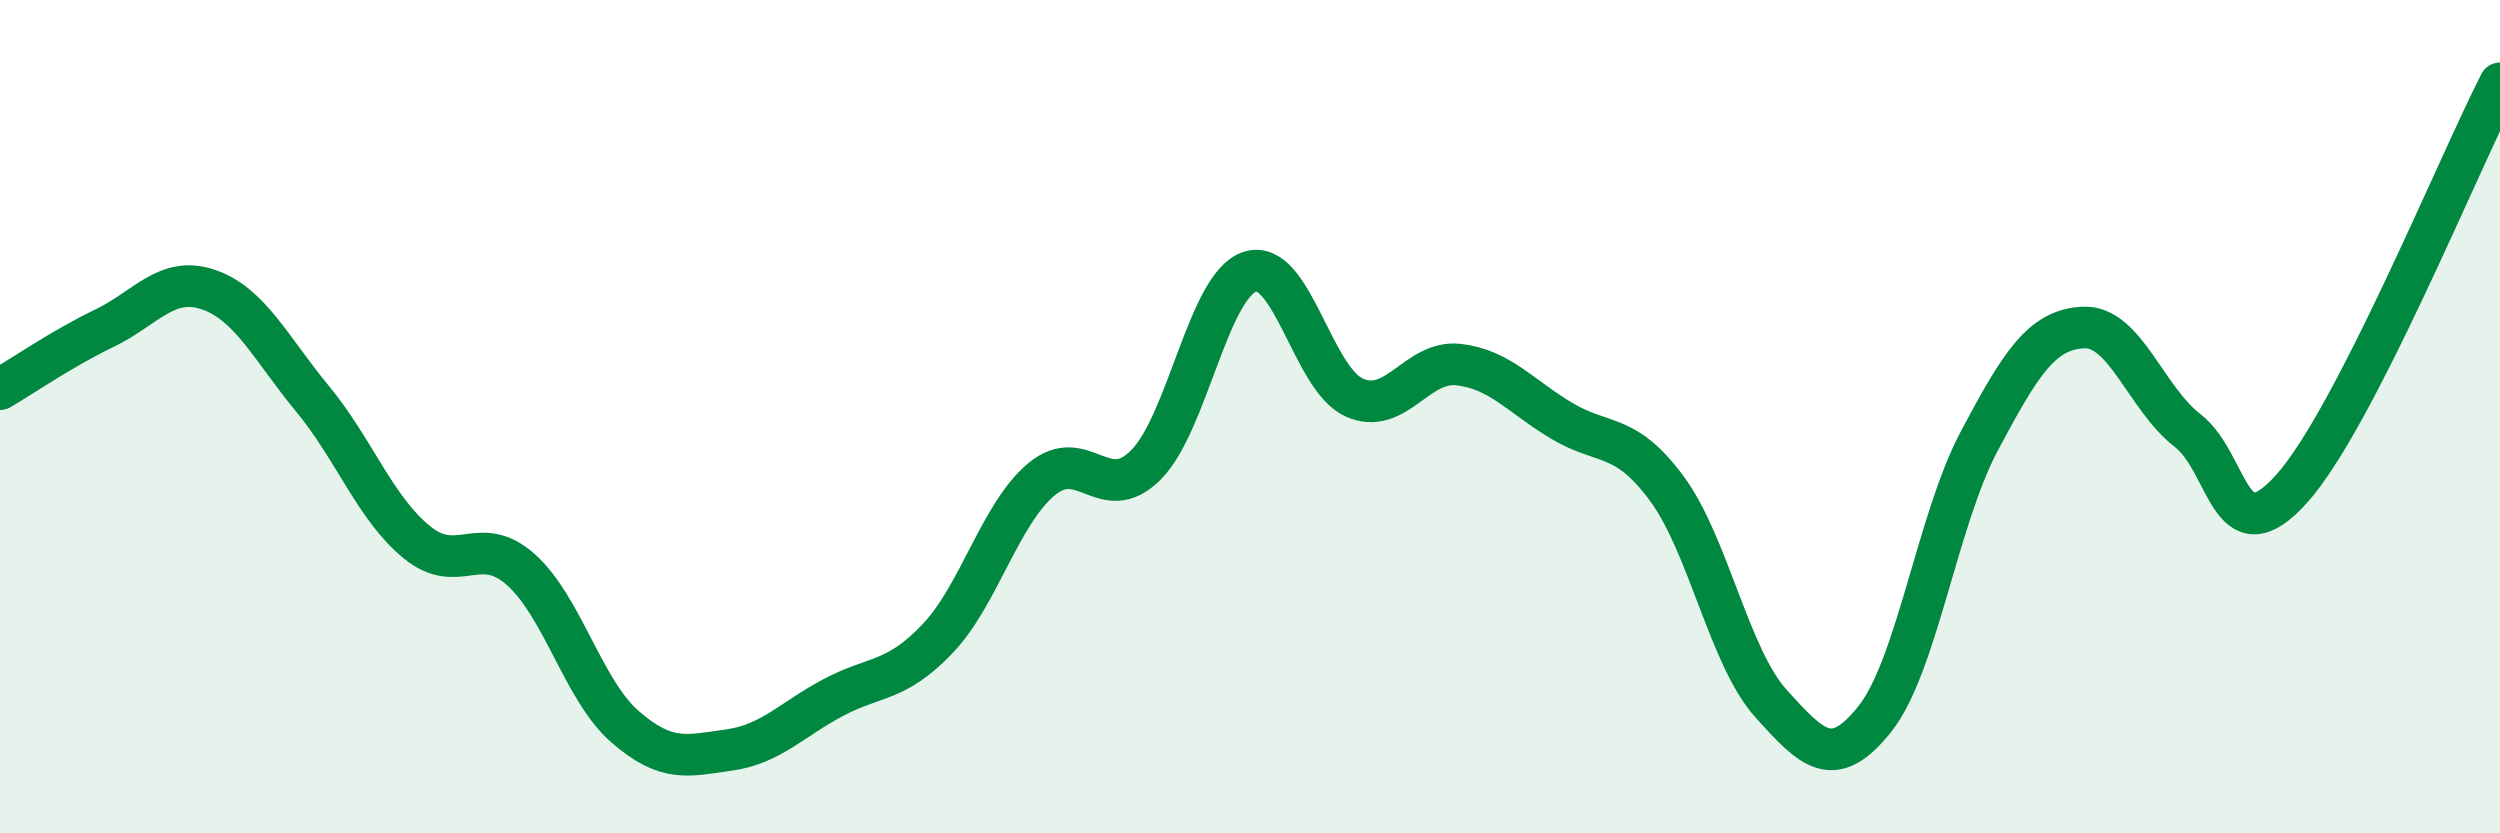
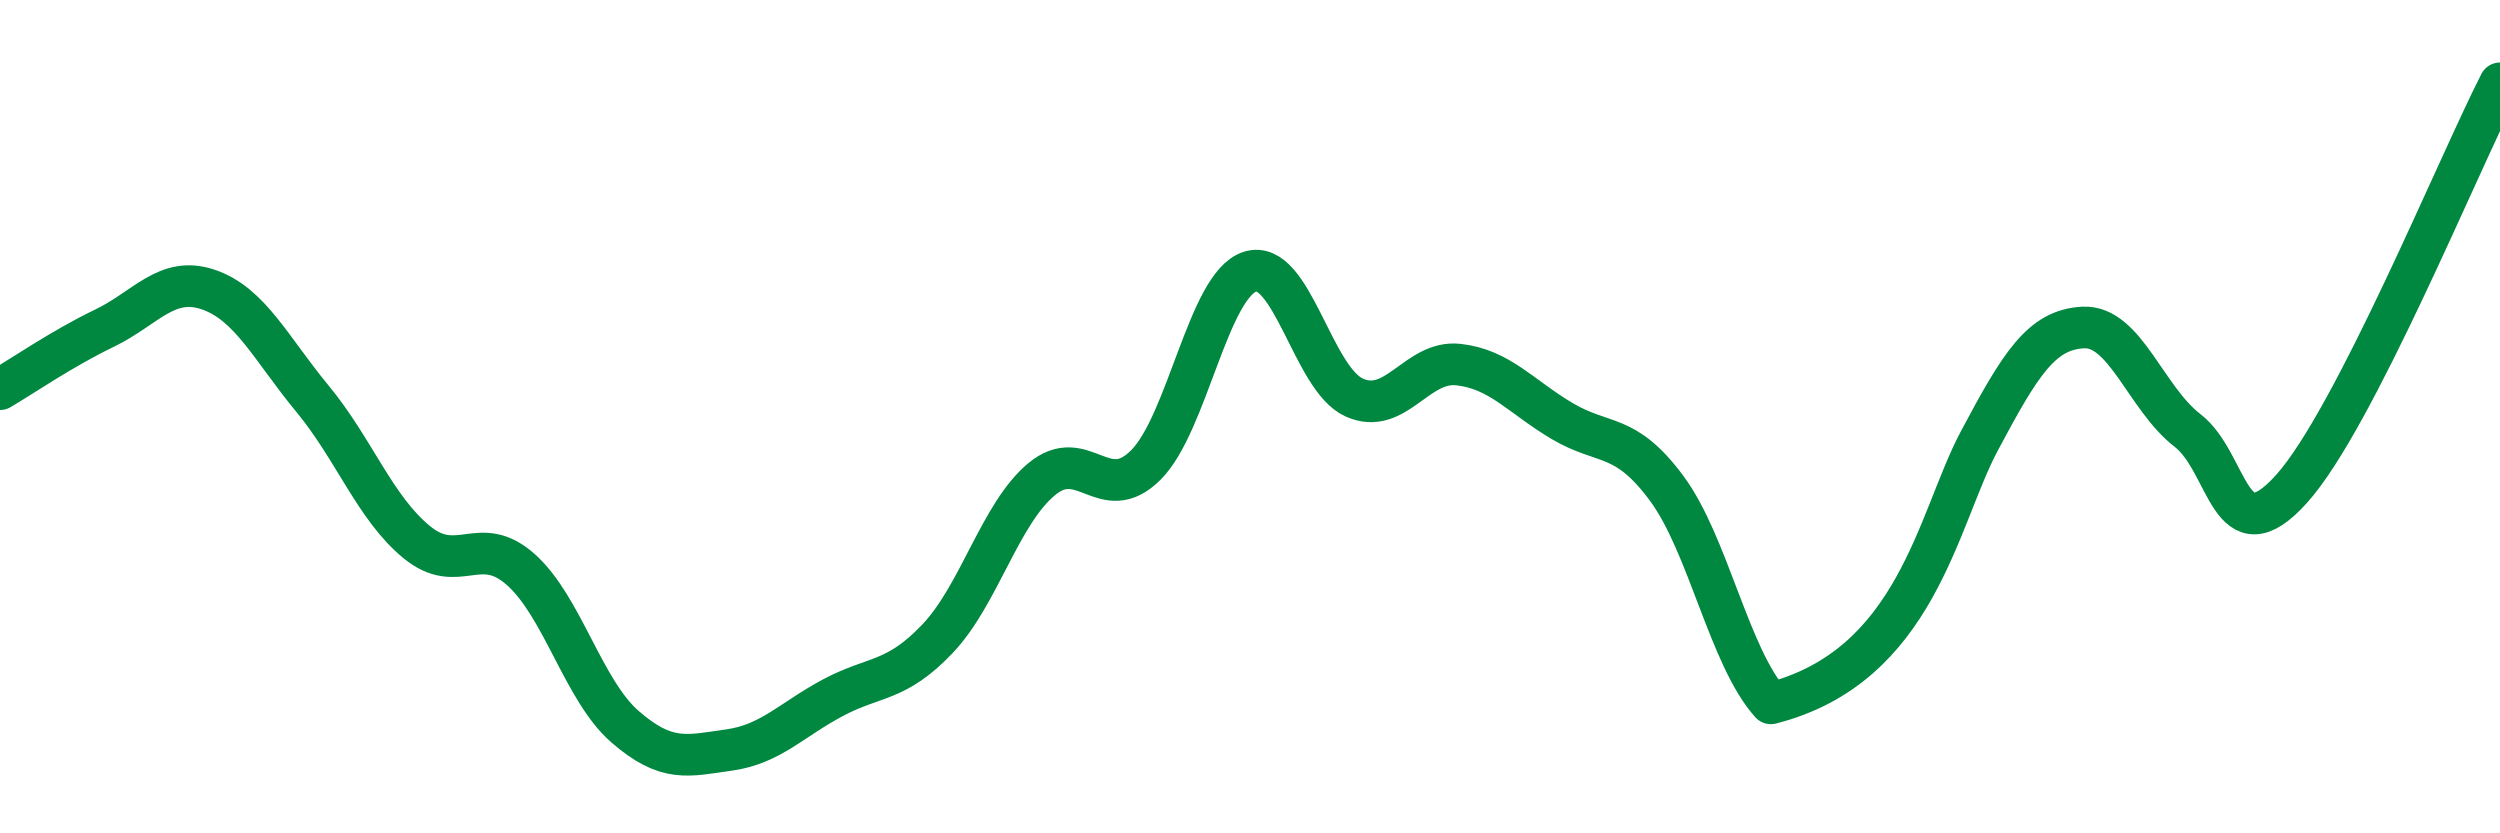
<svg xmlns="http://www.w3.org/2000/svg" width="60" height="20" viewBox="0 0 60 20">
-   <path d="M 0,9.34 C 0.5,9.05 1.5,8.36 2.5,7.88 C 3.5,7.4 4,6.61 5,6.95 C 6,7.29 6.5,8.36 7.5,9.57 C 8.5,10.78 9,12.19 10,13.01 C 11,13.83 11.5,12.78 12.5,13.67 C 13.5,14.56 14,16.57 15,17.44 C 16,18.31 16.5,18.14 17.5,18 C 18.5,17.86 19,17.27 20,16.74 C 21,16.21 21.5,16.38 22.5,15.33 C 23.5,14.28 24,12.33 25,11.5 C 26,10.67 26.5,12.16 27.5,11.16 C 28.5,10.16 29,6.84 30,6.52 C 31,6.2 31.5,9.09 32.5,9.54 C 33.5,9.99 34,8.64 35,8.75 C 36,8.86 36.5,9.52 37.5,10.11 C 38.5,10.7 39,10.37 40,11.72 C 41,13.07 41.5,15.77 42.5,16.88 C 43.5,17.99 44,18.51 45,17.25 C 46,15.99 46.5,12.47 47.5,10.59 C 48.5,8.71 49,7.91 50,7.86 C 51,7.81 51.5,9.56 52.5,10.33 C 53.5,11.1 53.5,13.4 55,11.73 C 56.5,10.06 59,3.95 60,2L60 20L0 20Z" fill="#008740" opacity="0.1" stroke-linecap="round" stroke-linejoin="round" />
-   <path d="M 0,9.34 C 0.5,9.05 1.5,8.36 2.5,7.88 C 3.5,7.4 4,6.61 5,6.95 C 6,7.29 6.5,8.36 7.5,9.57 C 8.5,10.78 9,12.19 10,13.01 C 11,13.83 11.5,12.78 12.5,13.67 C 13.5,14.56 14,16.57 15,17.44 C 16,18.31 16.5,18.14 17.5,18 C 18.5,17.86 19,17.27 20,16.74 C 21,16.21 21.5,16.38 22.5,15.33 C 23.5,14.28 24,12.33 25,11.5 C 26,10.67 26.5,12.16 27.5,11.16 C 28.5,10.16 29,6.84 30,6.52 C 31,6.2 31.5,9.09 32.5,9.54 C 33.5,9.99 34,8.64 35,8.75 C 36,8.86 36.5,9.52 37.5,10.11 C 38.5,10.7 39,10.37 40,11.72 C 41,13.07 41.5,15.77 42.5,16.88 C 43.5,17.99 44,18.51 45,17.25 C 46,15.99 46.5,12.47 47.5,10.59 C 48.5,8.71 49,7.91 50,7.86 C 51,7.81 51.5,9.56 52.5,10.33 C 53.5,11.1 53.5,13.4 55,11.73 C 56.5,10.06 59,3.95 60,2" stroke="#008740" stroke-width="1" fill="none" stroke-linecap="round" stroke-linejoin="round" />
+   <path d="M 0,9.34 C 0.5,9.05 1.5,8.36 2.5,7.88 C 3.5,7.4 4,6.61 5,6.95 C 6,7.29 6.5,8.36 7.5,9.57 C 8.5,10.78 9,12.19 10,13.01 C 11,13.83 11.5,12.78 12.5,13.67 C 13.5,14.56 14,16.57 15,17.44 C 16,18.31 16.5,18.14 17.5,18 C 18.5,17.86 19,17.27 20,16.74 C 21,16.21 21.5,16.38 22.5,15.33 C 23.5,14.28 24,12.33 25,11.5 C 26,10.67 26.5,12.16 27.5,11.16 C 28.5,10.16 29,6.84 30,6.52 C 31,6.2 31.5,9.09 32.5,9.54 C 33.5,9.99 34,8.64 35,8.75 C 36,8.86 36.5,9.52 37.5,10.11 C 38.5,10.7 39,10.37 40,11.72 C 41,13.07 41.5,15.77 42.5,16.88 C 46,15.99 46.5,12.47 47.5,10.59 C 48.5,8.71 49,7.91 50,7.86 C 51,7.81 51.5,9.56 52.5,10.33 C 53.5,11.1 53.5,13.4 55,11.73 C 56.5,10.06 59,3.95 60,2" stroke="#008740" stroke-width="1" fill="none" stroke-linecap="round" stroke-linejoin="round" />
</svg>